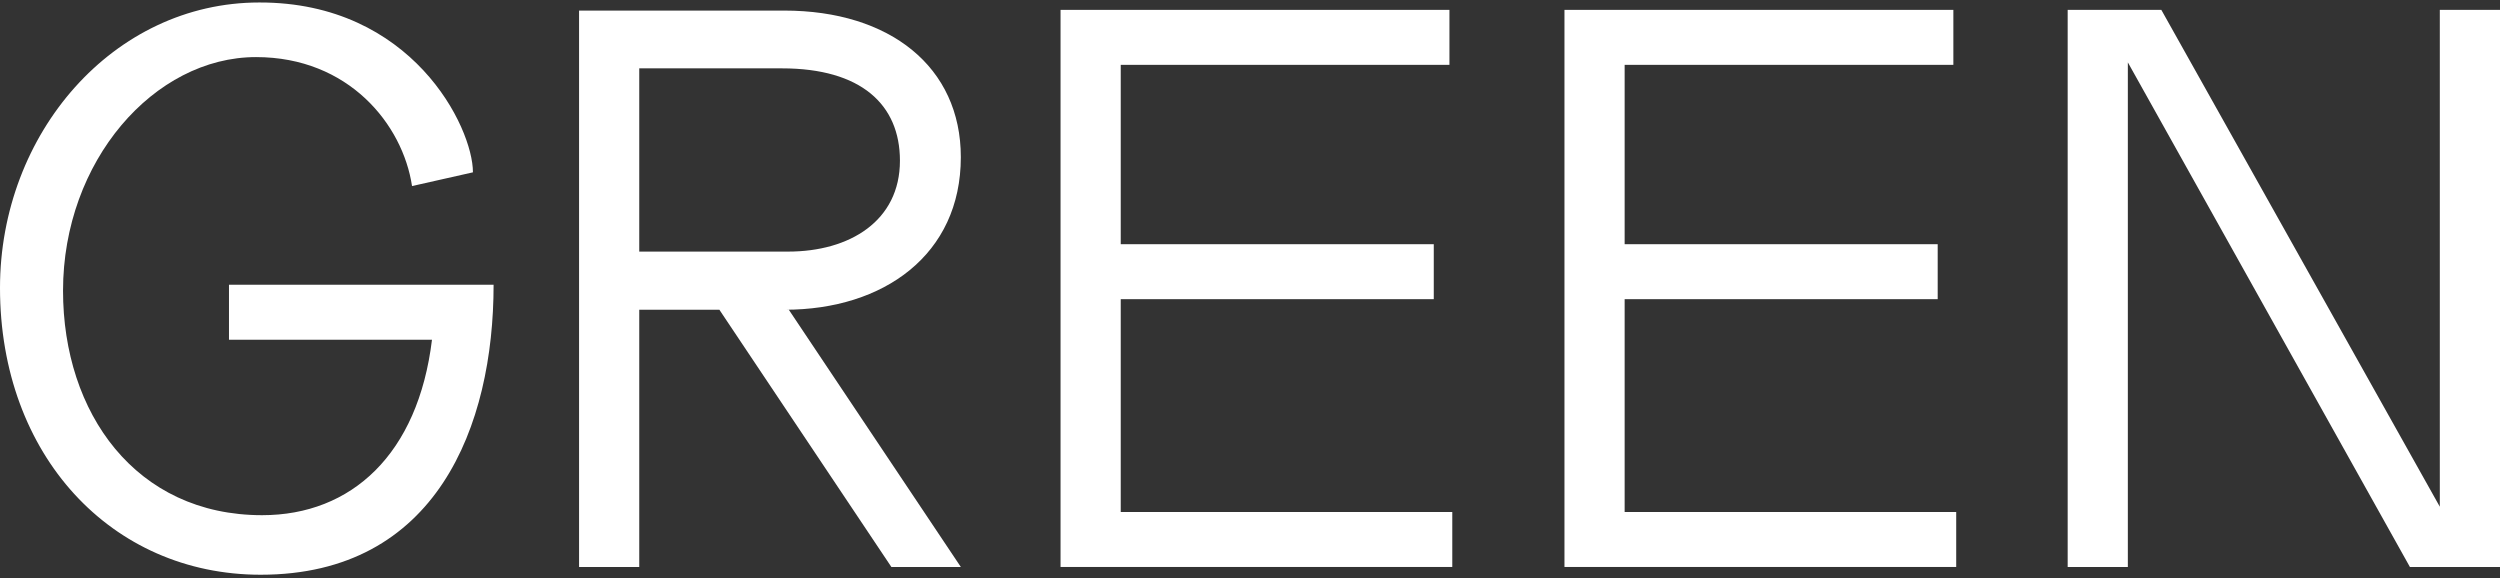
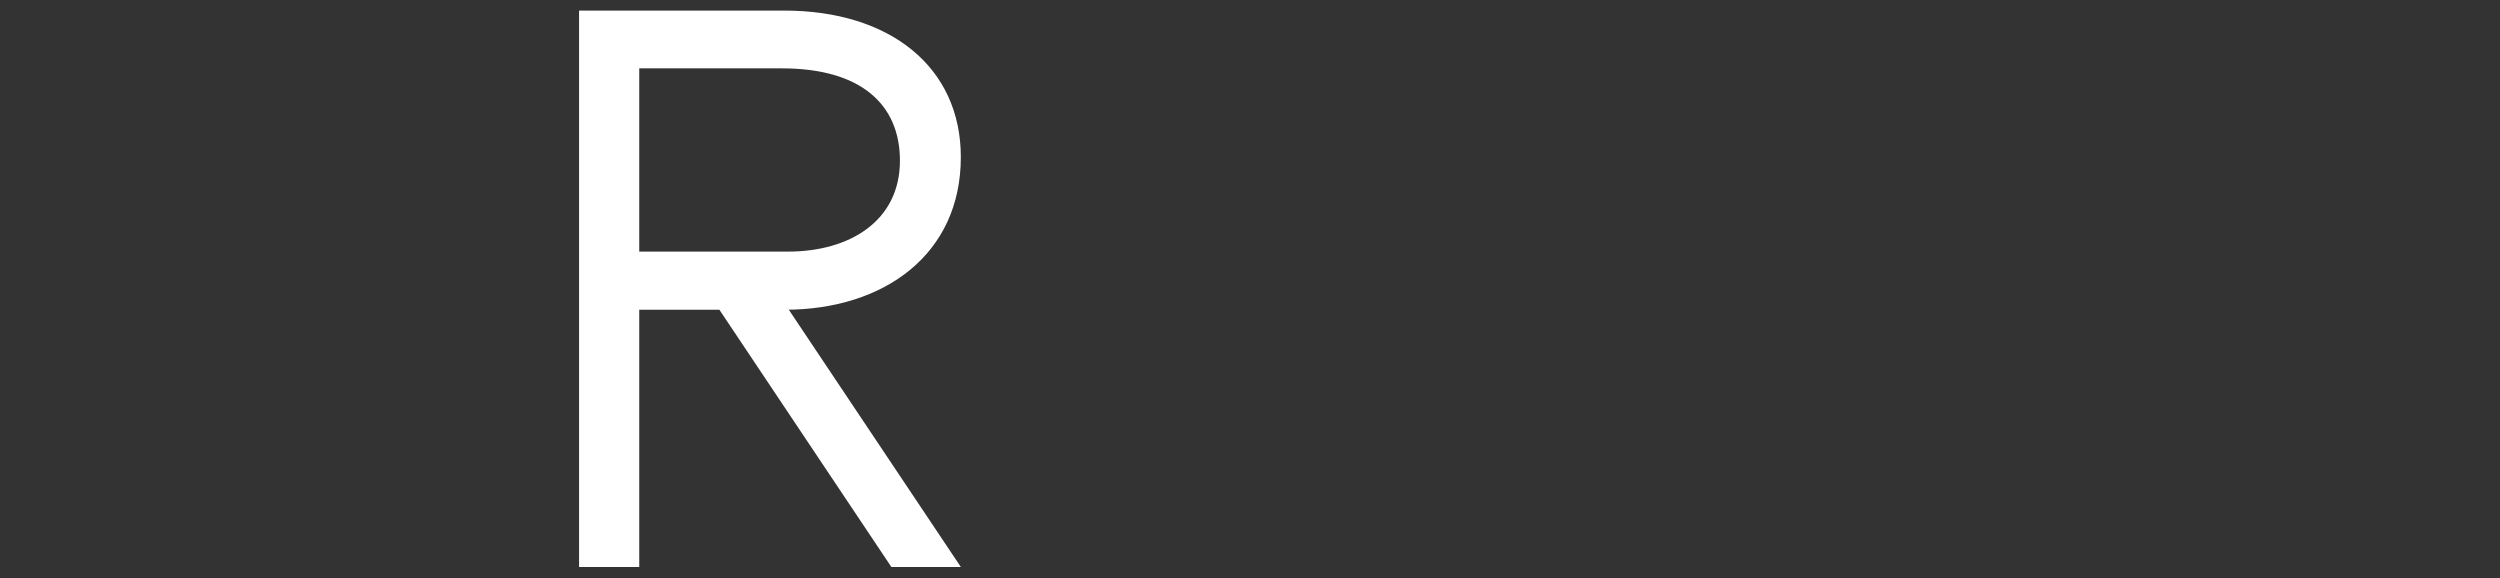
<svg xmlns="http://www.w3.org/2000/svg" width="160" height="37" viewBox="0 0 160 37" fill="none">
  <rect x="0" y="0" width="160" height="37" fill="#333333" stroke="none" />
-   <path d="M30.268 11.029L26.37 11.908C25.778 7.962 22.313 3.654 16.387 3.654C9.869 3.654 4.034 10.307 4.034 18.606C4.034 26.432 8.684 32.972 16.775 32.972C22.496 32.972 26.758 29.07 27.647 21.741H14.655V18.223H31.59C31.59 27.266 27.943 36.783 16.684 36.783C7.111 36.783 0 29.115 0 18.426C0 8.548 7.248 0.159 16.593 0.159C26.37 0.136 30.268 8.142 30.268 11.029Z" fill="white" />
  <path d="M37.06 36.286V0.677H50.188C56.957 0.677 61.493 4.285 61.493 10.059C61.493 16.305 56.547 19.823 50.234 19.823H50.484L61.493 36.286H57.048L46.04 19.823H40.912V36.286H37.06ZM40.912 16.102H50.439C54.382 16.102 57.596 14.14 57.596 10.284C57.596 6.676 55.088 4.375 50.051 4.375H40.912V16.102Z" fill="white" />
-   <path d="M92.946 36.286H67.875V0.632H92.764V4.15H71.727V15.629H91.761V19.147H71.727V32.768H92.946V36.286Z" fill="white" />
-   <path d="M125.197 36.286H100.126V0.632H125.015V4.15H103.977V15.629H124.012V19.147H103.977V32.768H125.197V36.286Z" fill="white" />
-   <path d="M132.353 0.632H138.325L156.148 32.43V0.632H160V36.286H154.234L136.182 3.992V36.286H132.331V0.632H132.353Z" fill="white" />
</svg>